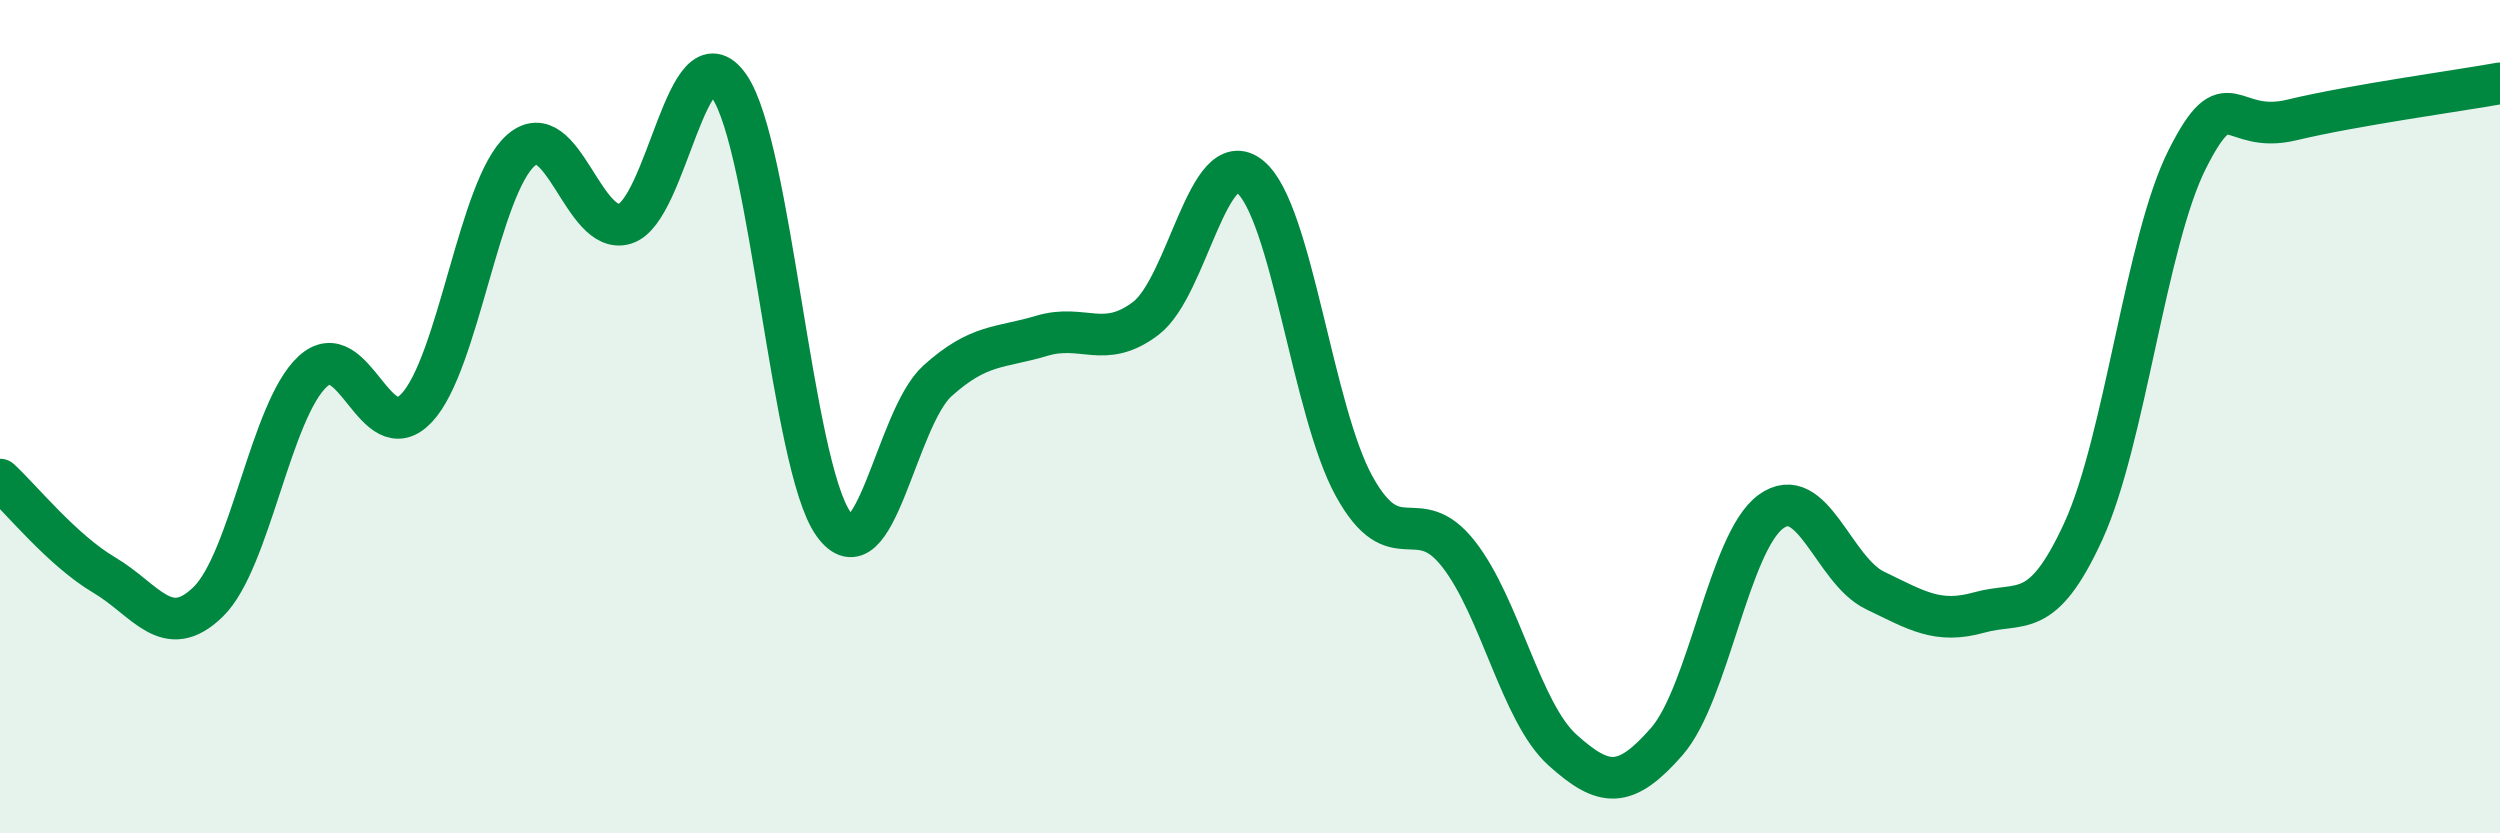
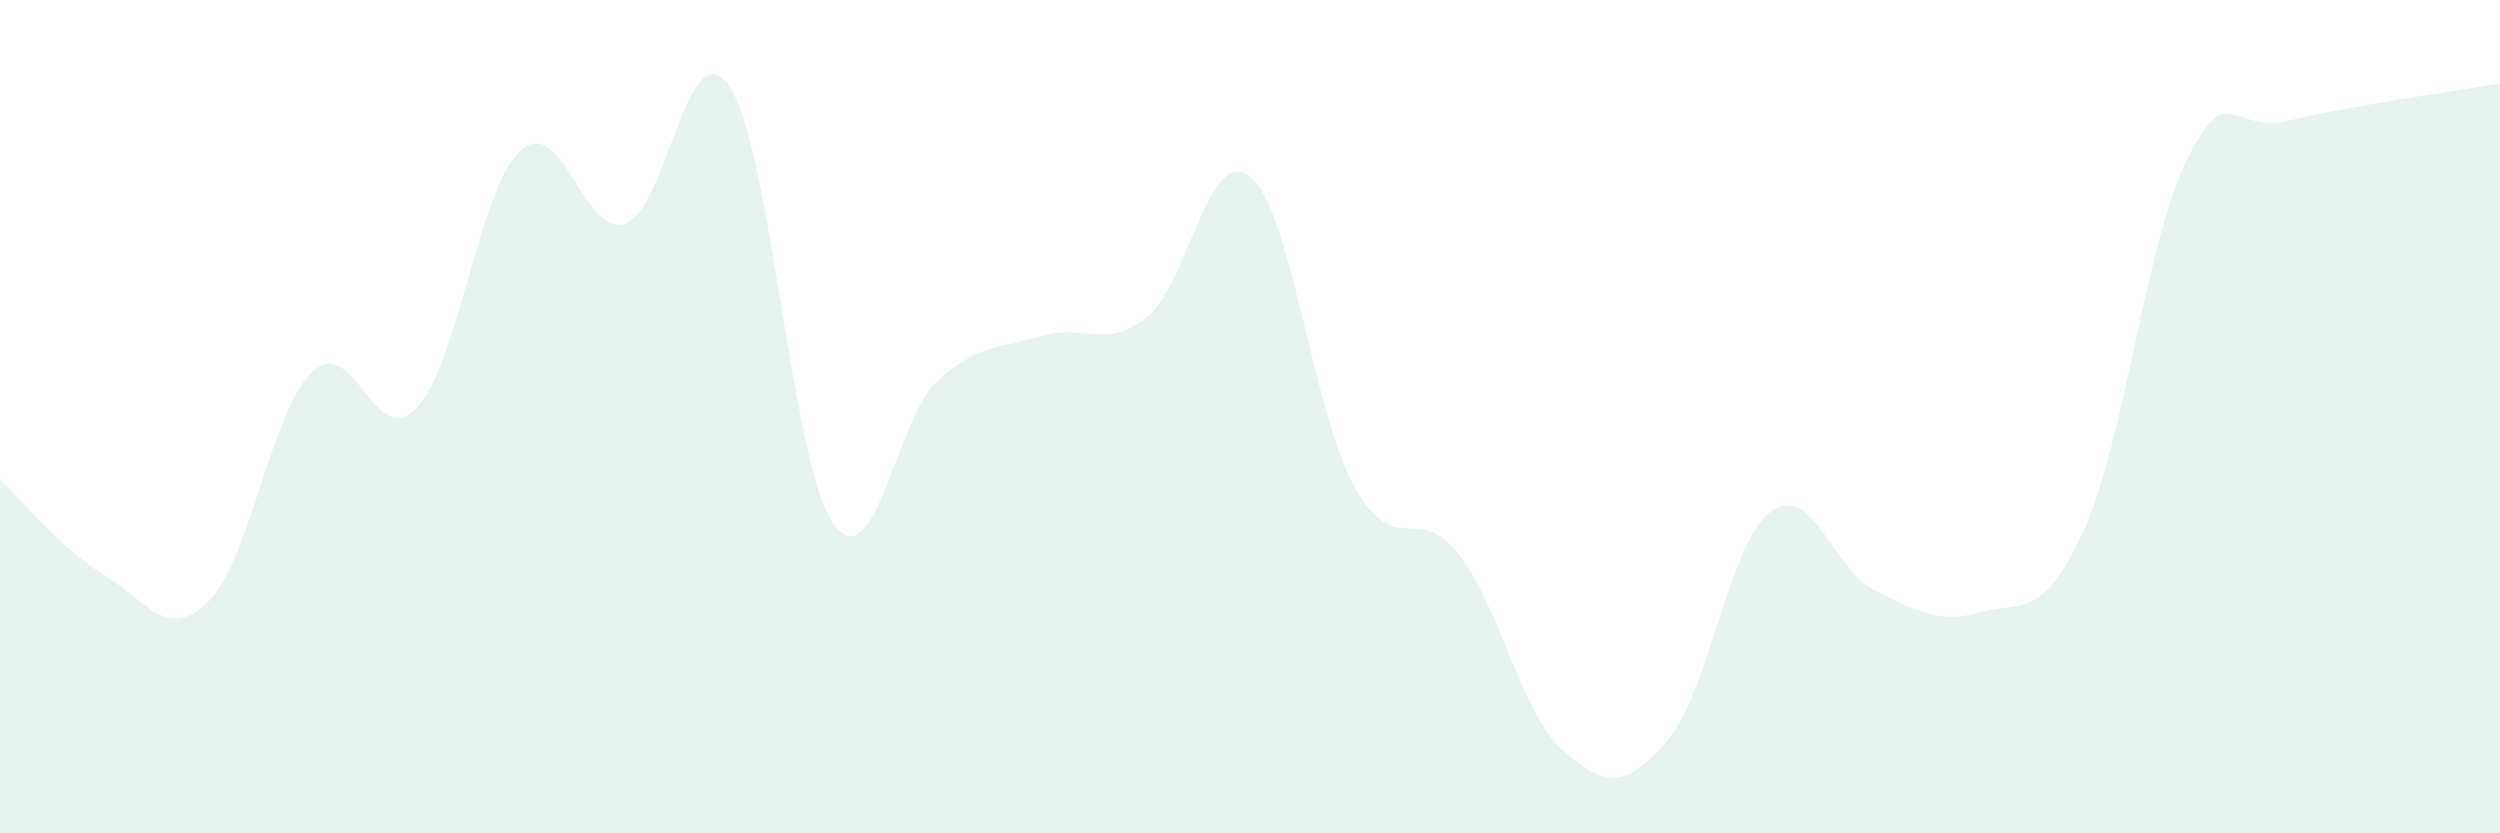
<svg xmlns="http://www.w3.org/2000/svg" width="60" height="20" viewBox="0 0 60 20">
  <path d="M 0,11.51 C 0.5,11.97 1.5,13.21 2.5,13.8 C 3.5,14.39 4,15.42 5,14.44 C 6,13.46 6.5,9.85 7.5,8.92 C 8.5,7.99 9,10.85 10,9.79 C 11,8.73 11.5,4.49 12.5,3.61 C 13.5,2.73 14,5.68 15,5.37 C 16,5.06 16.5,0.63 17.5,2.07 C 18.5,3.51 19,11.16 20,12.57 C 21,13.98 21.5,10.04 22.5,9.14 C 23.5,8.24 24,8.36 25,8.06 C 26,7.76 26.5,8.4 27.5,7.64 C 28.5,6.88 29,3.43 30,4.24 C 31,5.05 31.5,9.86 32.5,11.67 C 33.5,13.48 34,12.02 35,13.29 C 36,14.56 36.5,17.1 37.5,18 C 38.5,18.9 39,18.94 40,17.8 C 41,16.66 41.5,13.01 42.5,12.28 C 43.5,11.55 44,13.69 45,14.17 C 46,14.65 46.5,14.98 47.5,14.7 C 48.5,14.42 49,14.93 50,12.75 C 51,10.57 51.5,5.78 52.5,3.81 C 53.5,1.84 53.5,3.24 55,2.88 C 56.5,2.52 59,2.18 60,2L60 20L0 20Z" fill="#008740" opacity="0.1" stroke-linecap="round" stroke-linejoin="round" />
-   <path d="M 0,11.51 C 0.5,11.97 1.5,13.21 2.5,13.8 C 3.5,14.39 4,15.42 5,14.44 C 6,13.46 6.5,9.85 7.5,8.92 C 8.5,7.99 9,10.85 10,9.79 C 11,8.73 11.5,4.49 12.5,3.61 C 13.5,2.73 14,5.68 15,5.37 C 16,5.06 16.5,0.63 17.5,2.07 C 18.5,3.51 19,11.16 20,12.57 C 21,13.98 21.5,10.04 22.5,9.14 C 23.5,8.24 24,8.36 25,8.06 C 26,7.76 26.5,8.4 27.5,7.64 C 28.5,6.88 29,3.43 30,4.24 C 31,5.05 31.5,9.86 32.5,11.67 C 33.5,13.48 34,12.02 35,13.29 C 36,14.56 36.5,17.1 37.5,18 C 38.5,18.9 39,18.94 40,17.8 C 41,16.66 41.5,13.01 42.5,12.28 C 43.5,11.55 44,13.69 45,14.17 C 46,14.65 46.5,14.98 47.5,14.7 C 48.5,14.42 49,14.93 50,12.75 C 51,10.57 51.5,5.78 52.5,3.81 C 53.5,1.84 53.5,3.24 55,2.88 C 56.5,2.52 59,2.18 60,2" stroke="#008740" stroke-width="1" fill="none" stroke-linecap="round" stroke-linejoin="round" />
</svg>